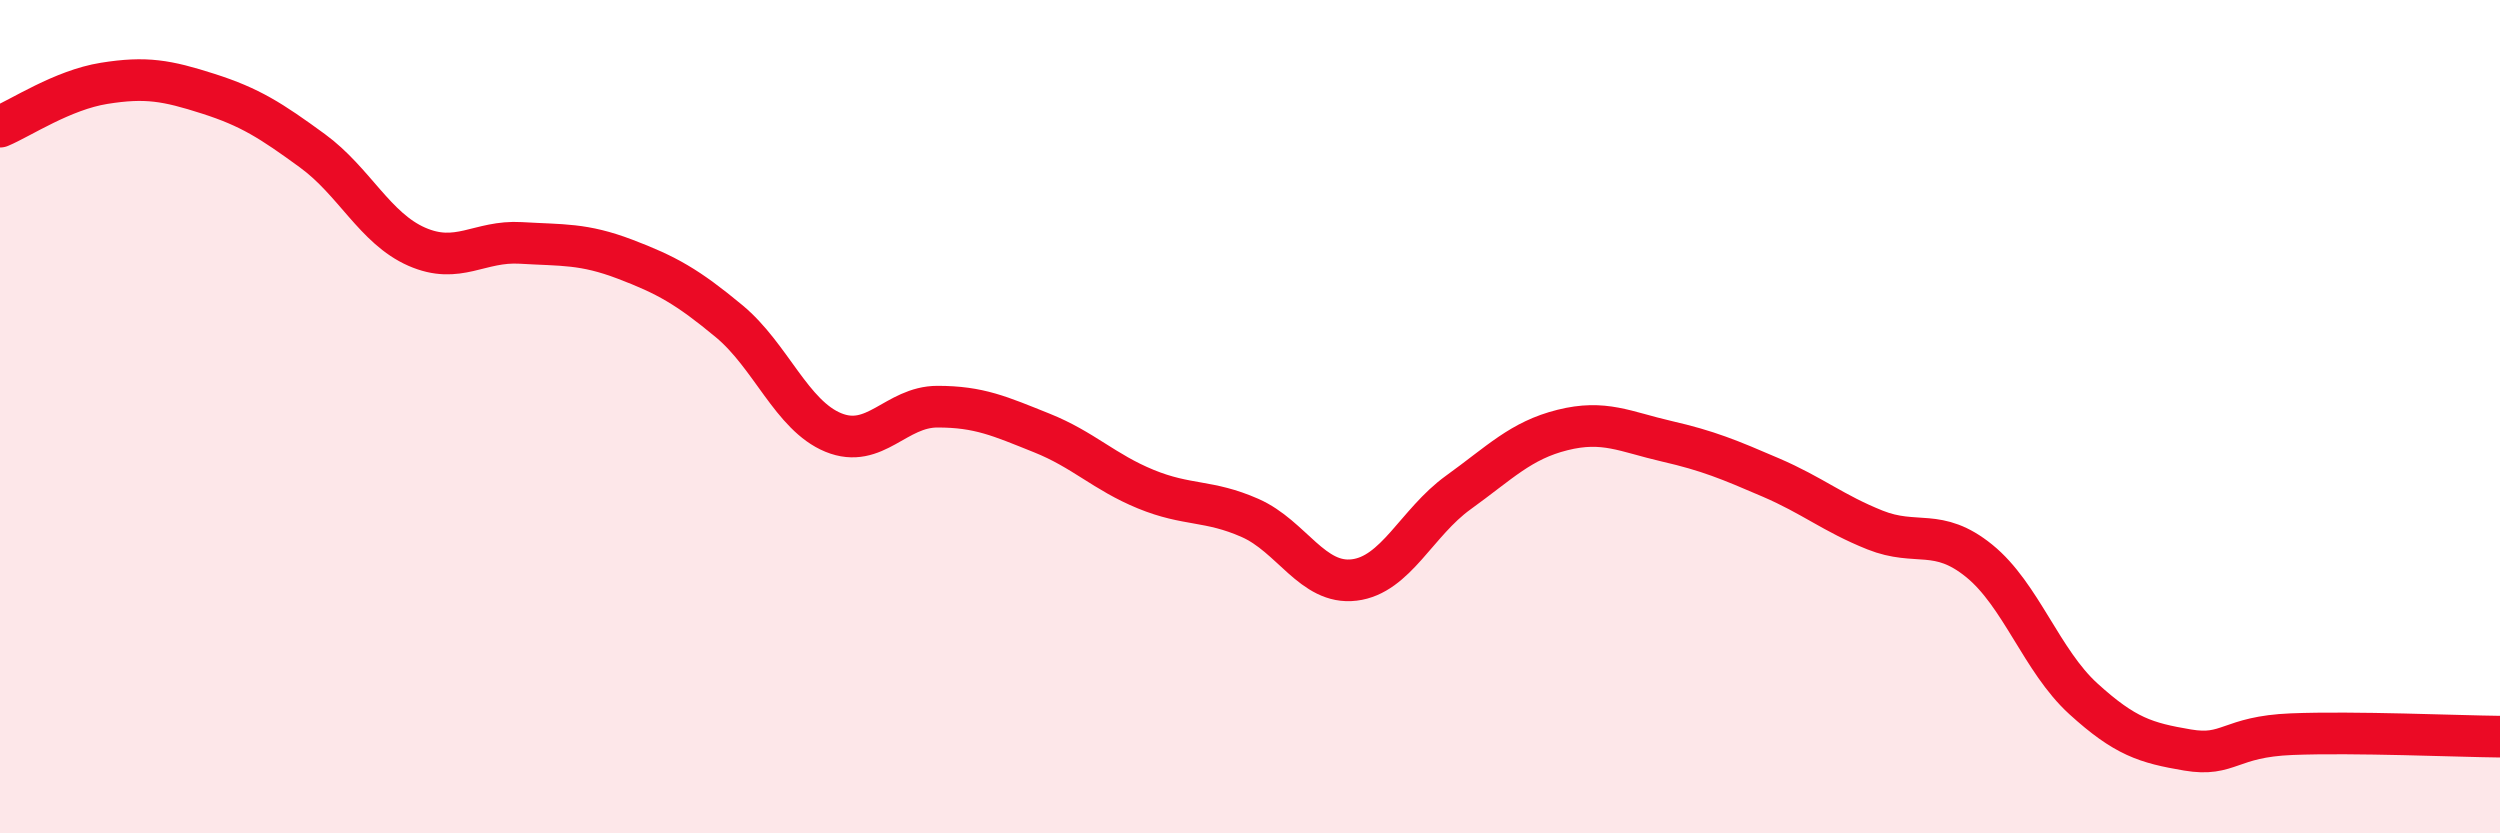
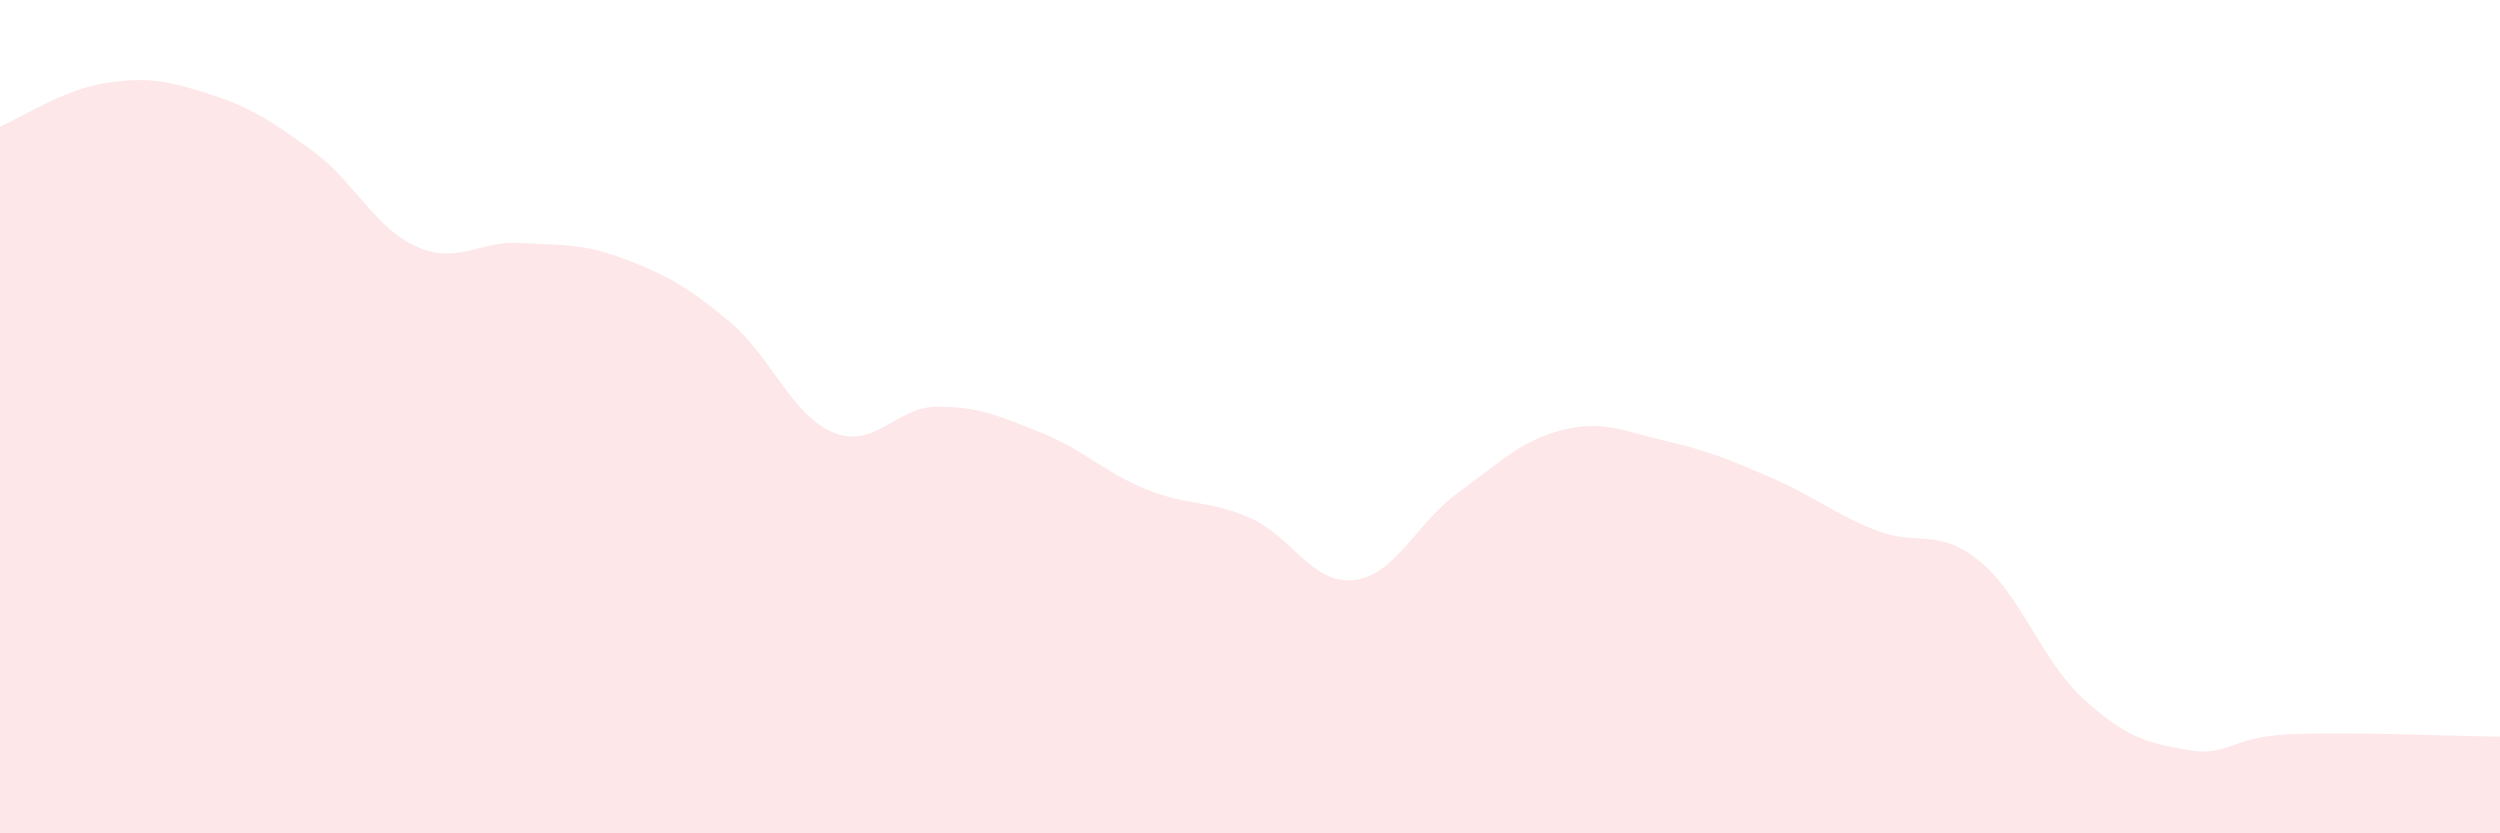
<svg xmlns="http://www.w3.org/2000/svg" width="60" height="20" viewBox="0 0 60 20">
  <path d="M 0,3.04 C 0.5,2.83 1.5,2.16 2.5,2 C 3.5,1.84 4,1.93 5,2.25 C 6,2.57 6.5,2.89 7.5,3.62 C 8.5,4.35 9,5.48 10,5.92 C 11,6.36 11.5,5.77 12.5,5.83 C 13.5,5.89 14,5.84 15,6.22 C 16,6.6 16.5,6.88 17.5,7.71 C 18.5,8.54 19,9.97 20,10.38 C 21,10.79 21.5,9.76 22.5,9.76 C 23.5,9.76 24,9.99 25,10.39 C 26,10.79 26.5,11.33 27.5,11.74 C 28.5,12.15 29,11.99 30,12.43 C 31,12.87 31.5,14.04 32.5,13.92 C 33.5,13.8 34,12.54 35,11.82 C 36,11.1 36.5,10.57 37.5,10.32 C 38.5,10.07 39,10.36 40,10.59 C 41,10.82 41.5,11.03 42.5,11.46 C 43.5,11.89 44,12.32 45,12.72 C 46,13.12 46.5,12.65 47.5,13.46 C 48.5,14.27 49,15.86 50,16.77 C 51,17.68 51.5,17.83 52.5,18 C 53.5,18.17 53.5,17.68 55,17.62 C 56.5,17.56 59,17.67 60,17.68L60 20L0 20Z" fill="#EB0A25" opacity="0.1" stroke-linecap="round" stroke-linejoin="round" />
-   <path d="M 0,3.04 C 0.5,2.83 1.5,2.16 2.5,2 C 3.5,1.84 4,1.93 5,2.25 C 6,2.57 6.5,2.89 7.5,3.62 C 8.5,4.35 9,5.48 10,5.92 C 11,6.36 11.5,5.77 12.5,5.83 C 13.5,5.89 14,5.84 15,6.22 C 16,6.6 16.5,6.88 17.5,7.71 C 18.5,8.54 19,9.97 20,10.38 C 21,10.79 21.5,9.76 22.5,9.76 C 23.5,9.76 24,9.99 25,10.39 C 26,10.79 26.5,11.33 27.5,11.74 C 28.5,12.15 29,11.99 30,12.43 C 31,12.87 31.5,14.04 32.5,13.92 C 33.5,13.8 34,12.54 35,11.82 C 36,11.1 36.5,10.57 37.5,10.32 C 38.5,10.07 39,10.36 40,10.59 C 41,10.82 41.5,11.03 42.5,11.46 C 43.5,11.89 44,12.32 45,12.72 C 46,13.12 46.5,12.65 47.5,13.46 C 48.5,14.27 49,15.86 50,16.77 C 51,17.68 51.5,17.83 52.5,18 C 53.5,18.17 53.5,17.68 55,17.62 C 56.5,17.56 59,17.67 60,17.68" stroke="#EB0A25" stroke-width="1" fill="none" stroke-linecap="round" stroke-linejoin="round" />
</svg>